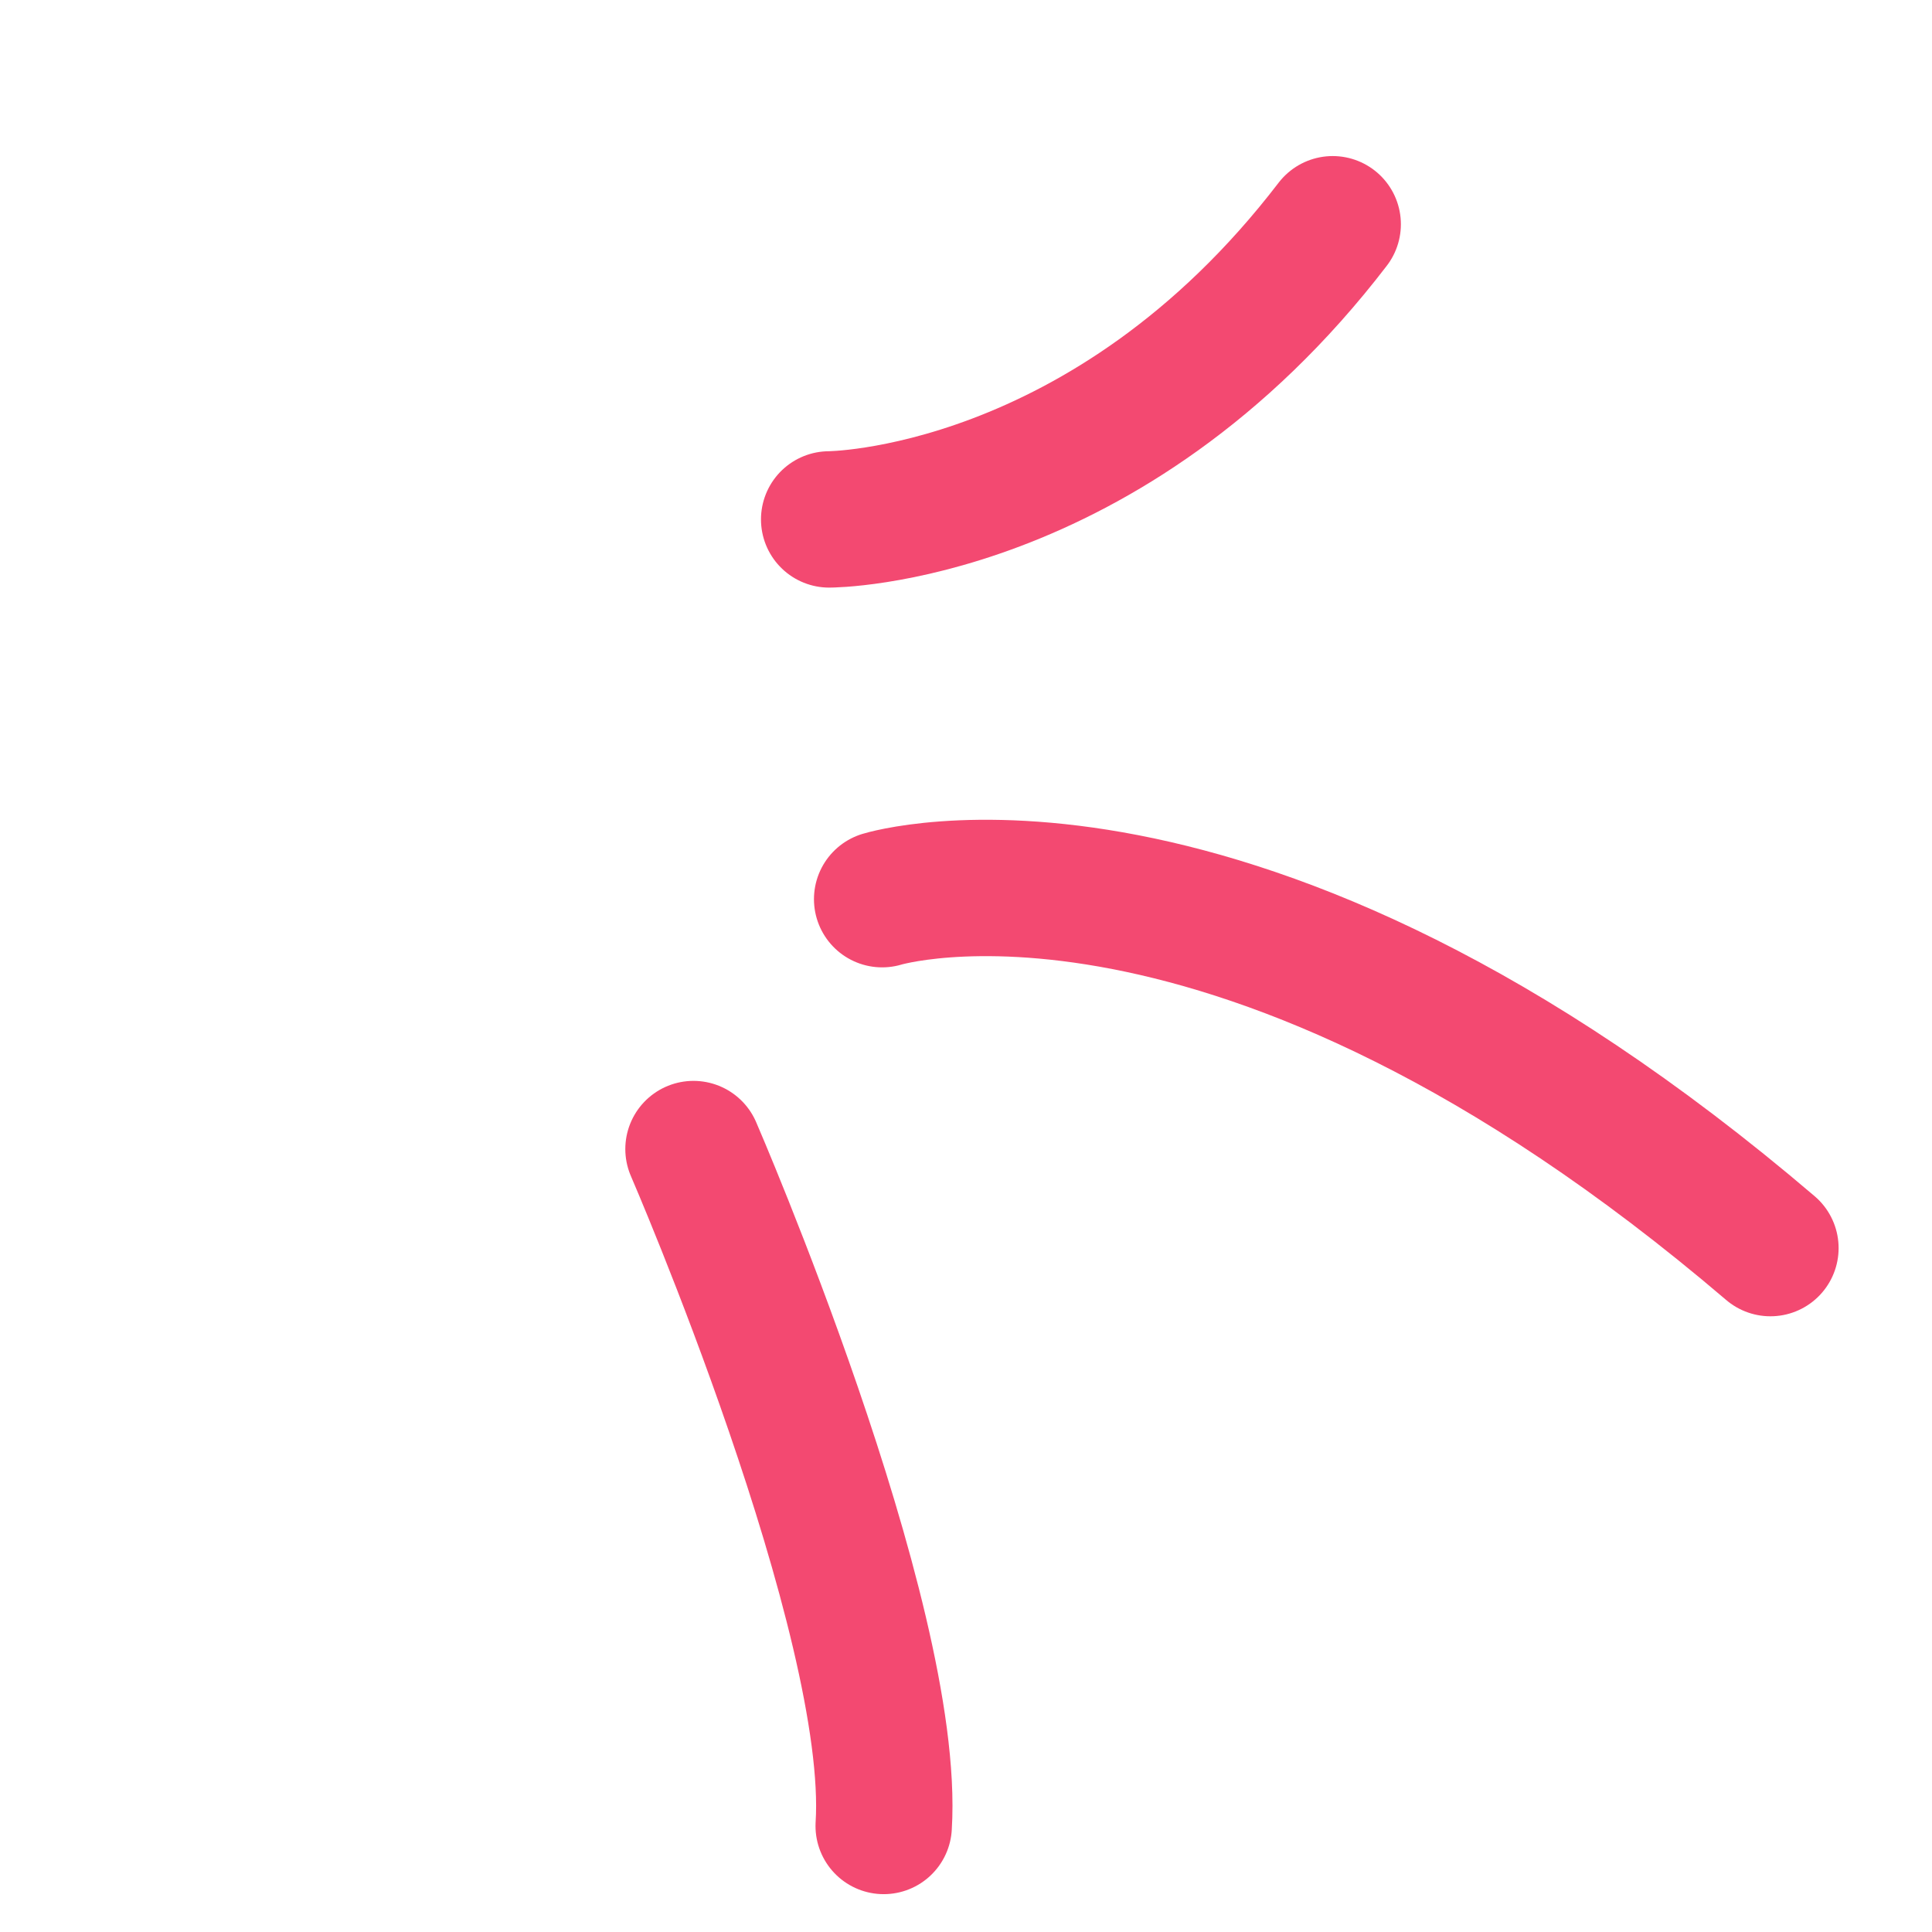
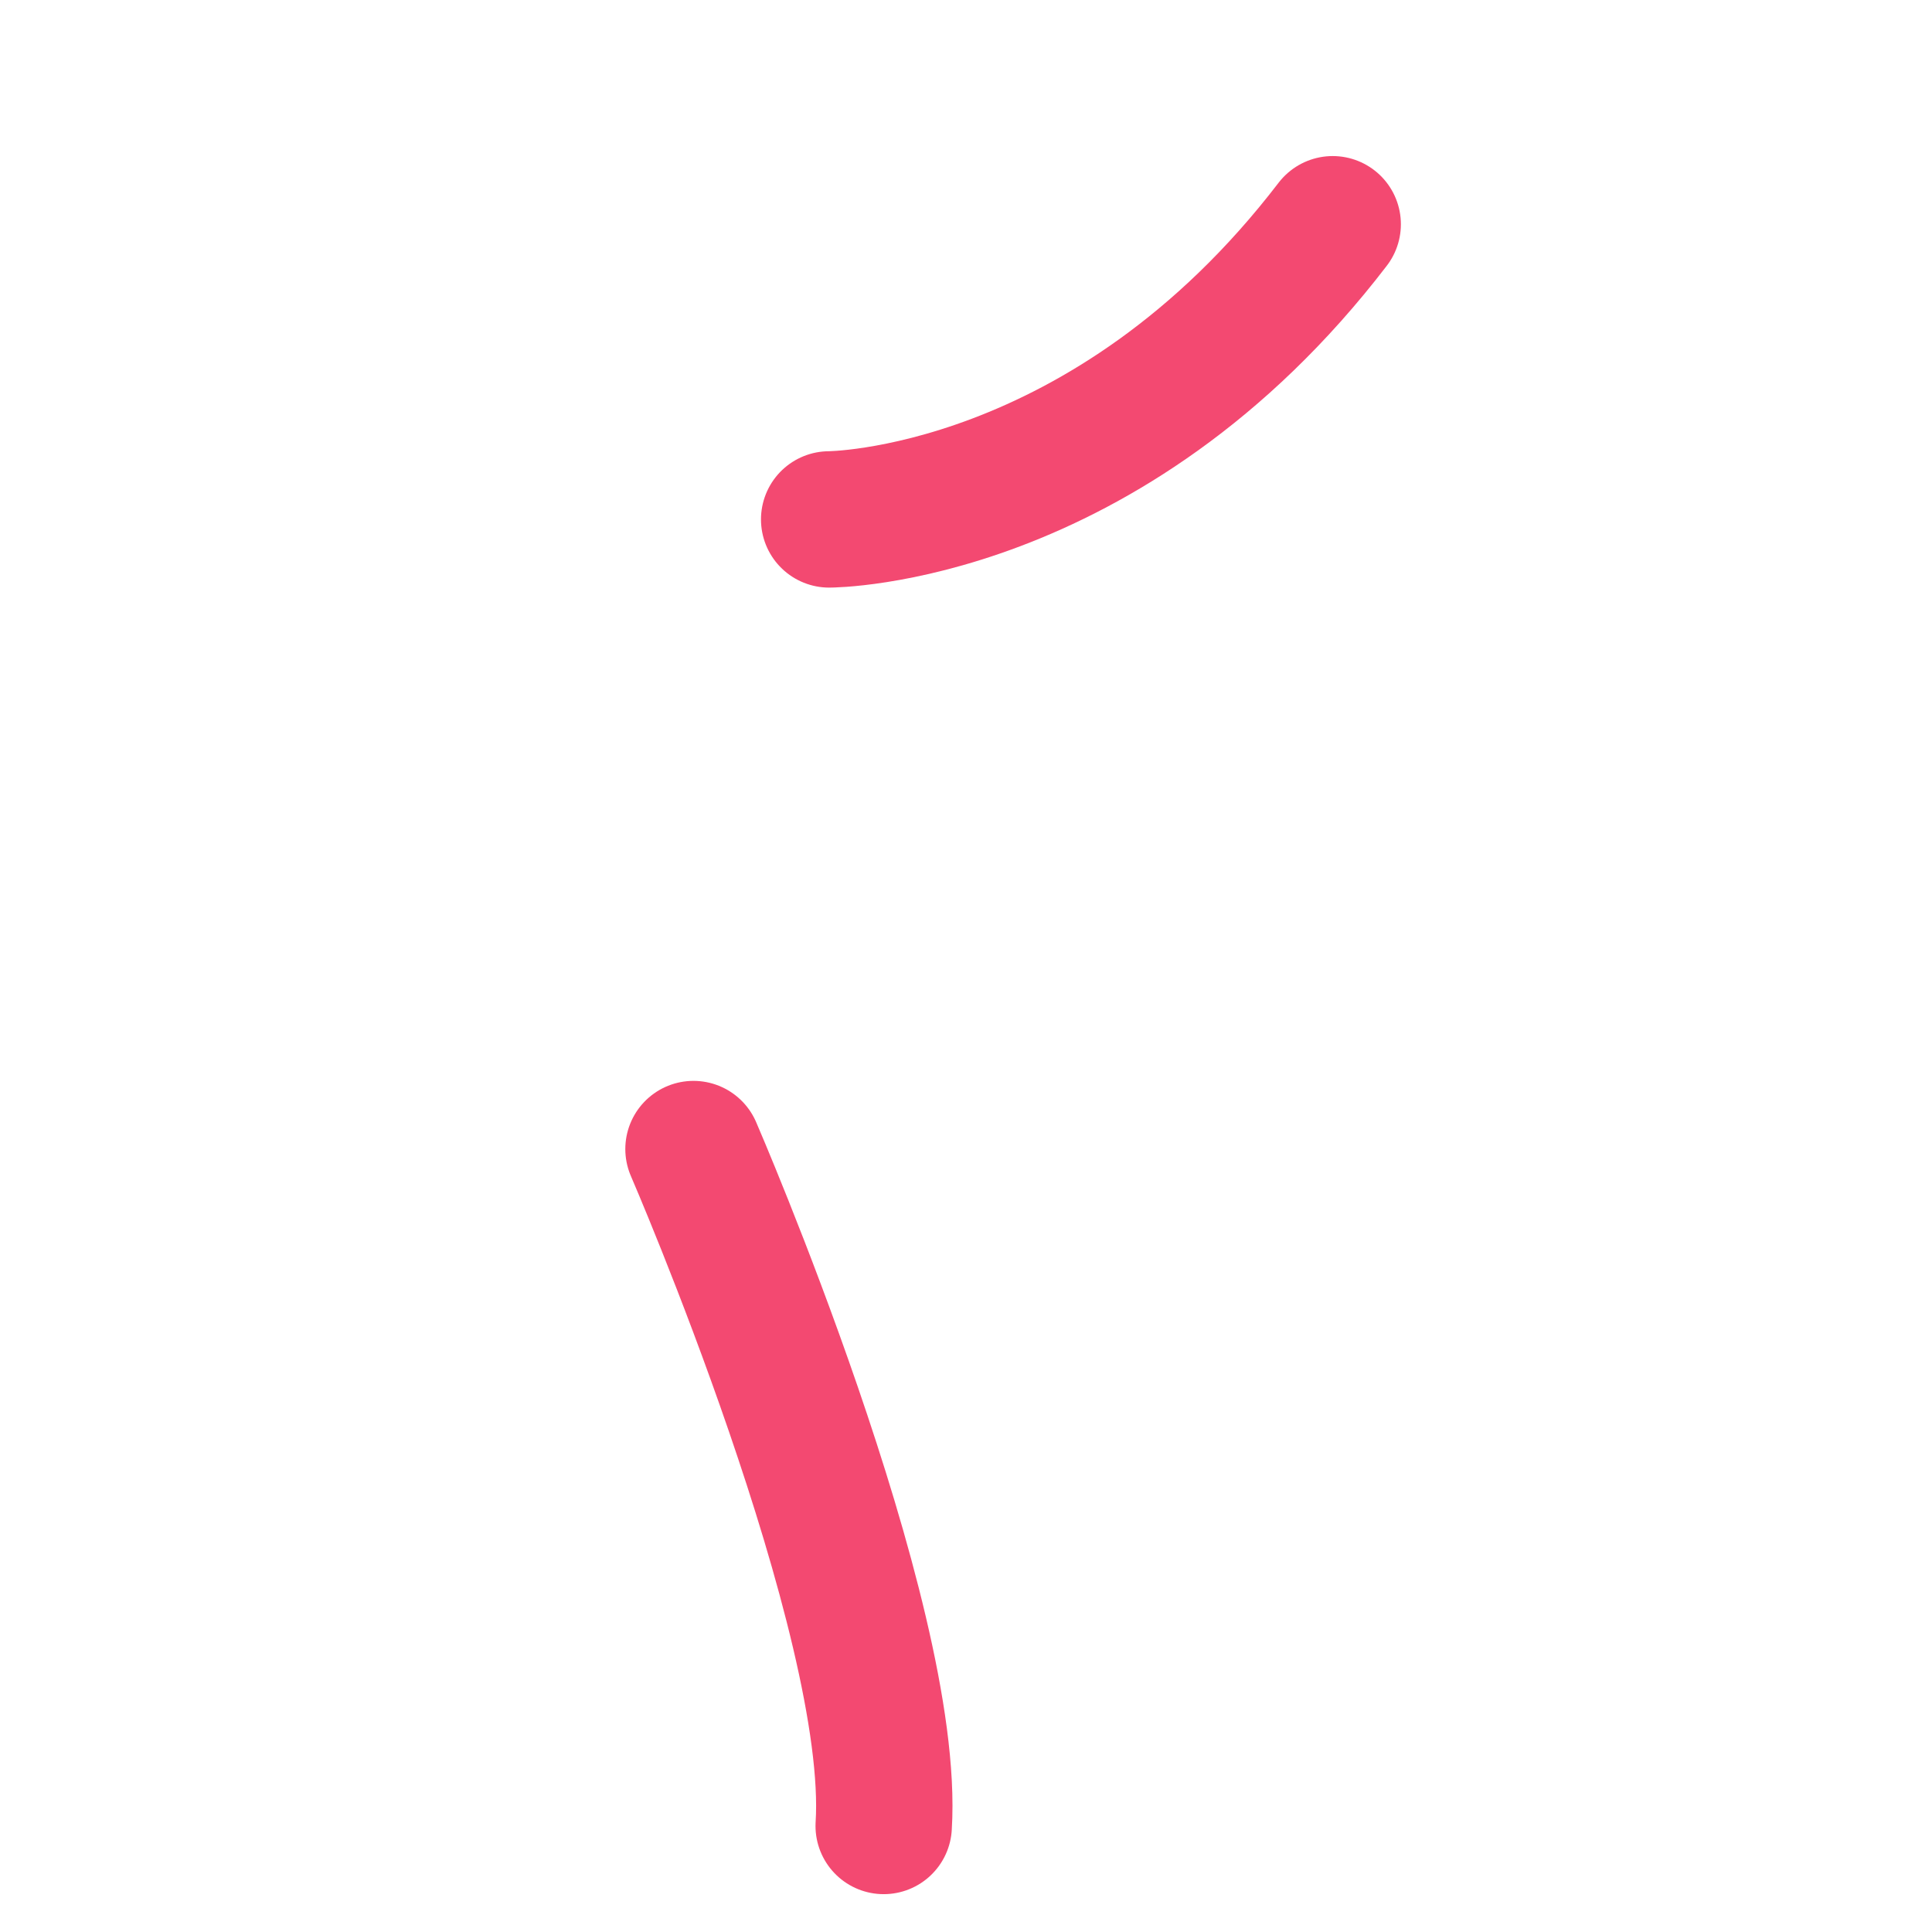
<svg xmlns="http://www.w3.org/2000/svg" width="85" height="85" viewBox="0 0 85 85" fill="none">
-   <path d="M38.811 39.56C38.811 39.56 54.316 34.789 77.891 54.911" stroke="#F34971" stroke-width="6" stroke-linecap="round" />
  <path d="M30.511 50.554C30.511 50.554 39.451 71.181 38.879 80.335" stroke="#F34971" stroke-width="6" stroke-linecap="round" />
  <path d="M36.48 22.852C36.48 22.852 48.689 22.842 58.633 9.866" stroke="#F34971" stroke-width="6" stroke-linecap="round" />
</svg>